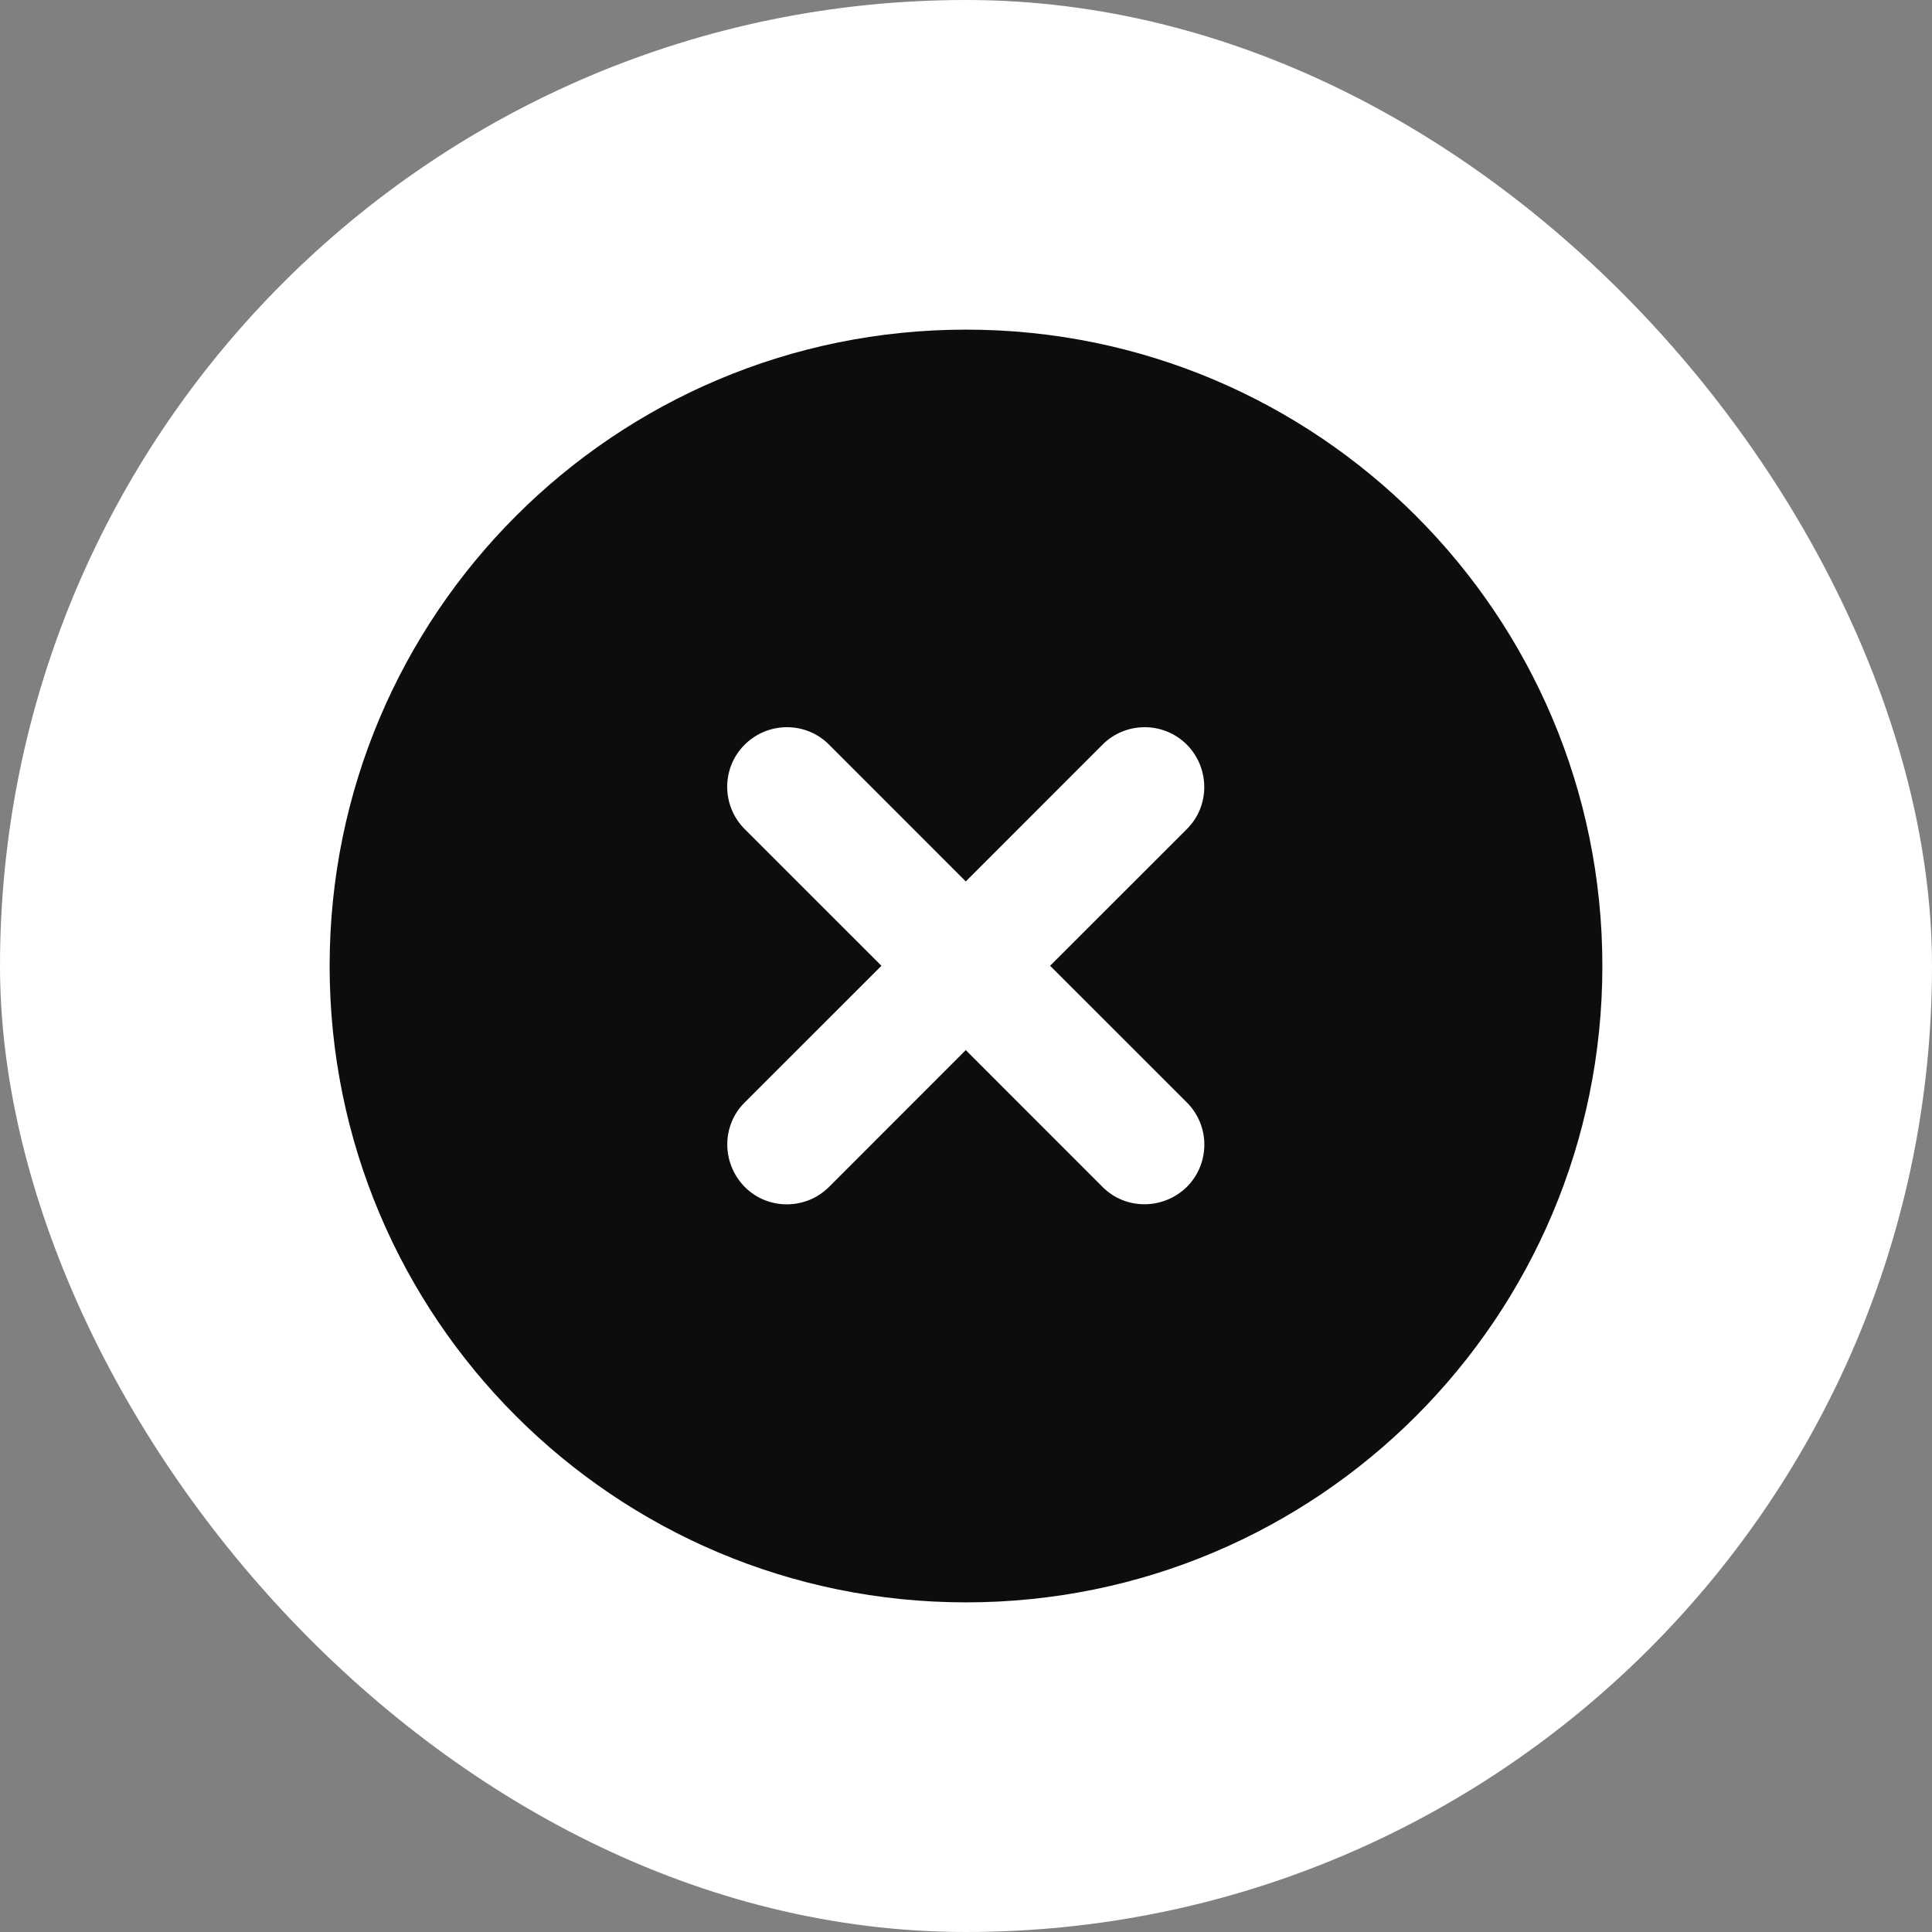
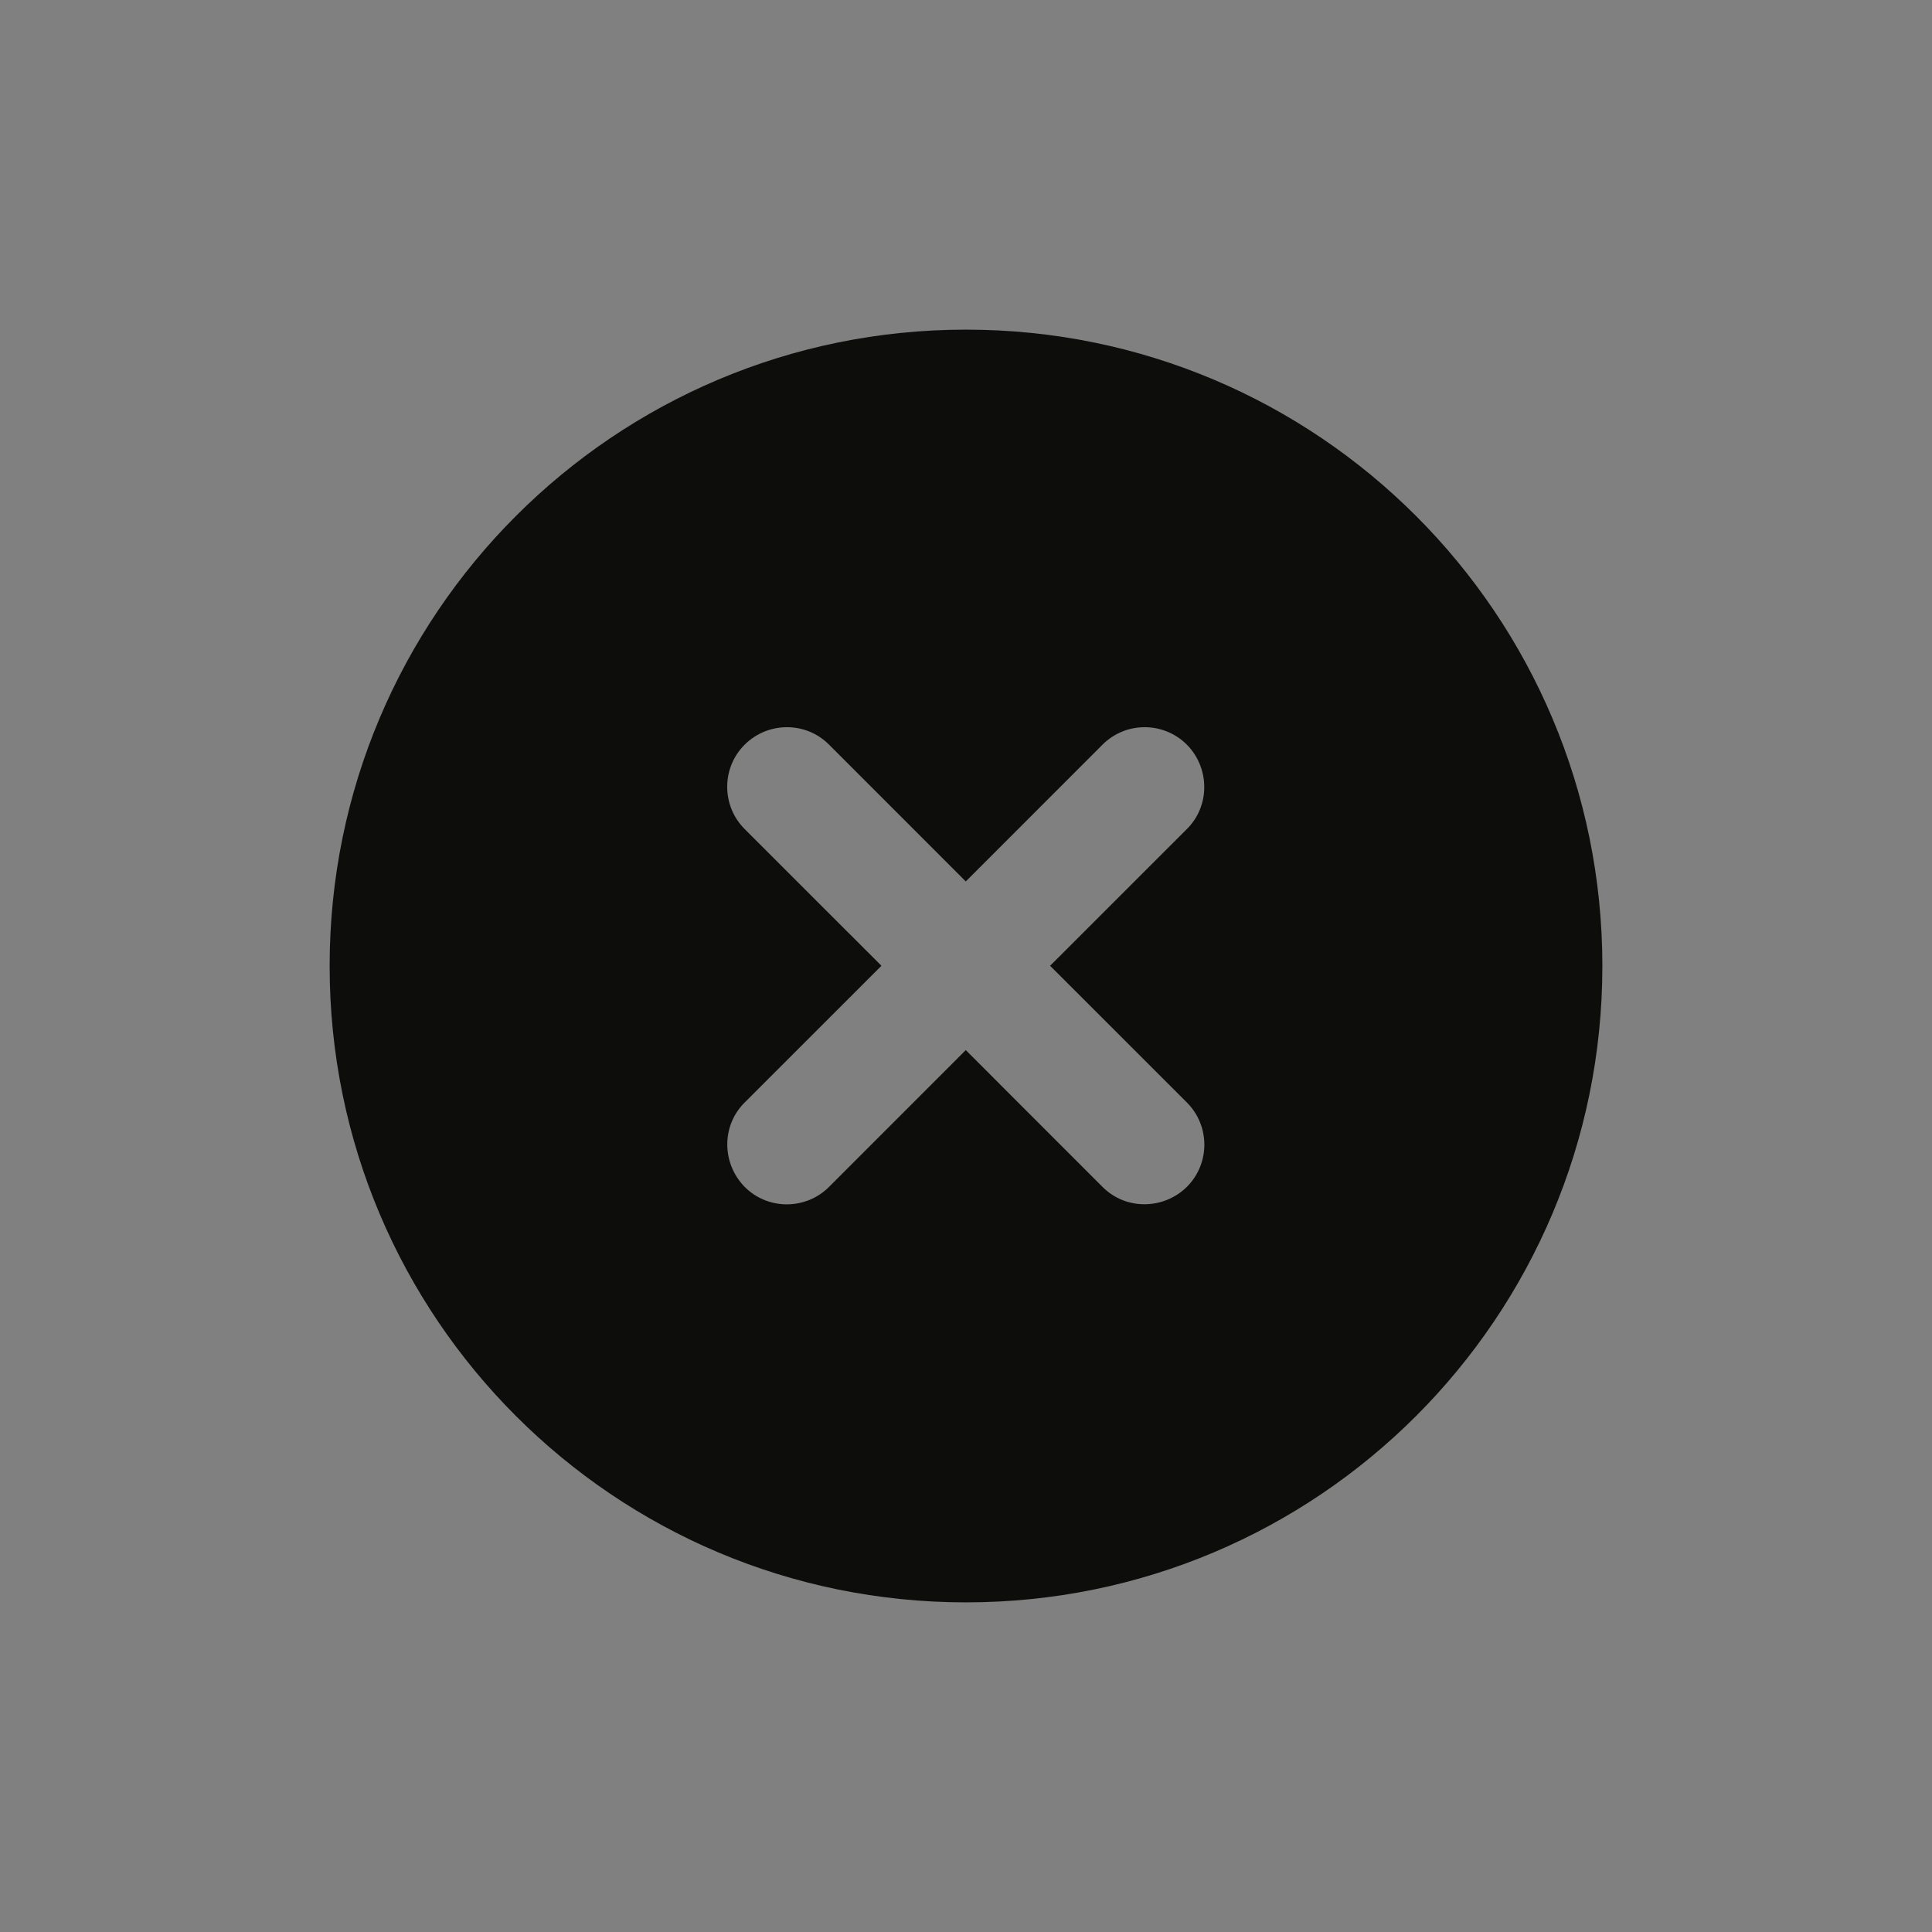
<svg xmlns="http://www.w3.org/2000/svg" width="28px" height="28px" viewBox="-3 -3 34 34" version="1.1">
  <rect x="-3" y="-3" width="34" height="34" fill="#808080" stroke="none" />
  <g id="deeditor_bgCarrier" stroke-width="0">
-     <rect id="dee_c_e" x="-3" y="-3" width="34" height="34" rx="38.4" fill="#ffffff" strokewidth="0" />
-   </g>
+     </g>
  <g id="surface1">
    <path style=" stroke:none;fill-rule:nonzero;fill:rgb(5.098%,5.098%,4.706%);fill-opacity:1;" d="M 14 25.199 C 20.188 25.199 25.199 20.188 25.199 14 C 25.199 7.812 20.188 2.801 14 2.801 C 7.812 2.801 2.801 7.812 2.801 14 C 2.801 20.188 7.812 25.199 14 25.199 Z M 10.105 10.105 C 10.516 9.695 11.184 9.695 11.59 10.105 L 13.996 12.512 L 16.402 10.105 C 16.812 9.695 17.477 9.695 17.887 10.105 C 18.293 10.516 18.297 11.184 17.887 11.59 L 15.48 13.996 L 17.887 16.402 C 18.297 16.812 18.297 17.477 17.887 17.887 C 17.473 18.293 16.809 18.297 16.402 17.887 L 13.996 15.48 L 11.59 17.887 C 11.18 18.297 10.512 18.297 10.105 17.887 C 9.699 17.473 9.695 16.809 10.105 16.402 L 12.512 13.996 L 10.105 11.59 C 9.695 11.18 9.695 10.512 10.105 10.105 Z M 10.105 10.105 " />
  </g>
</svg>